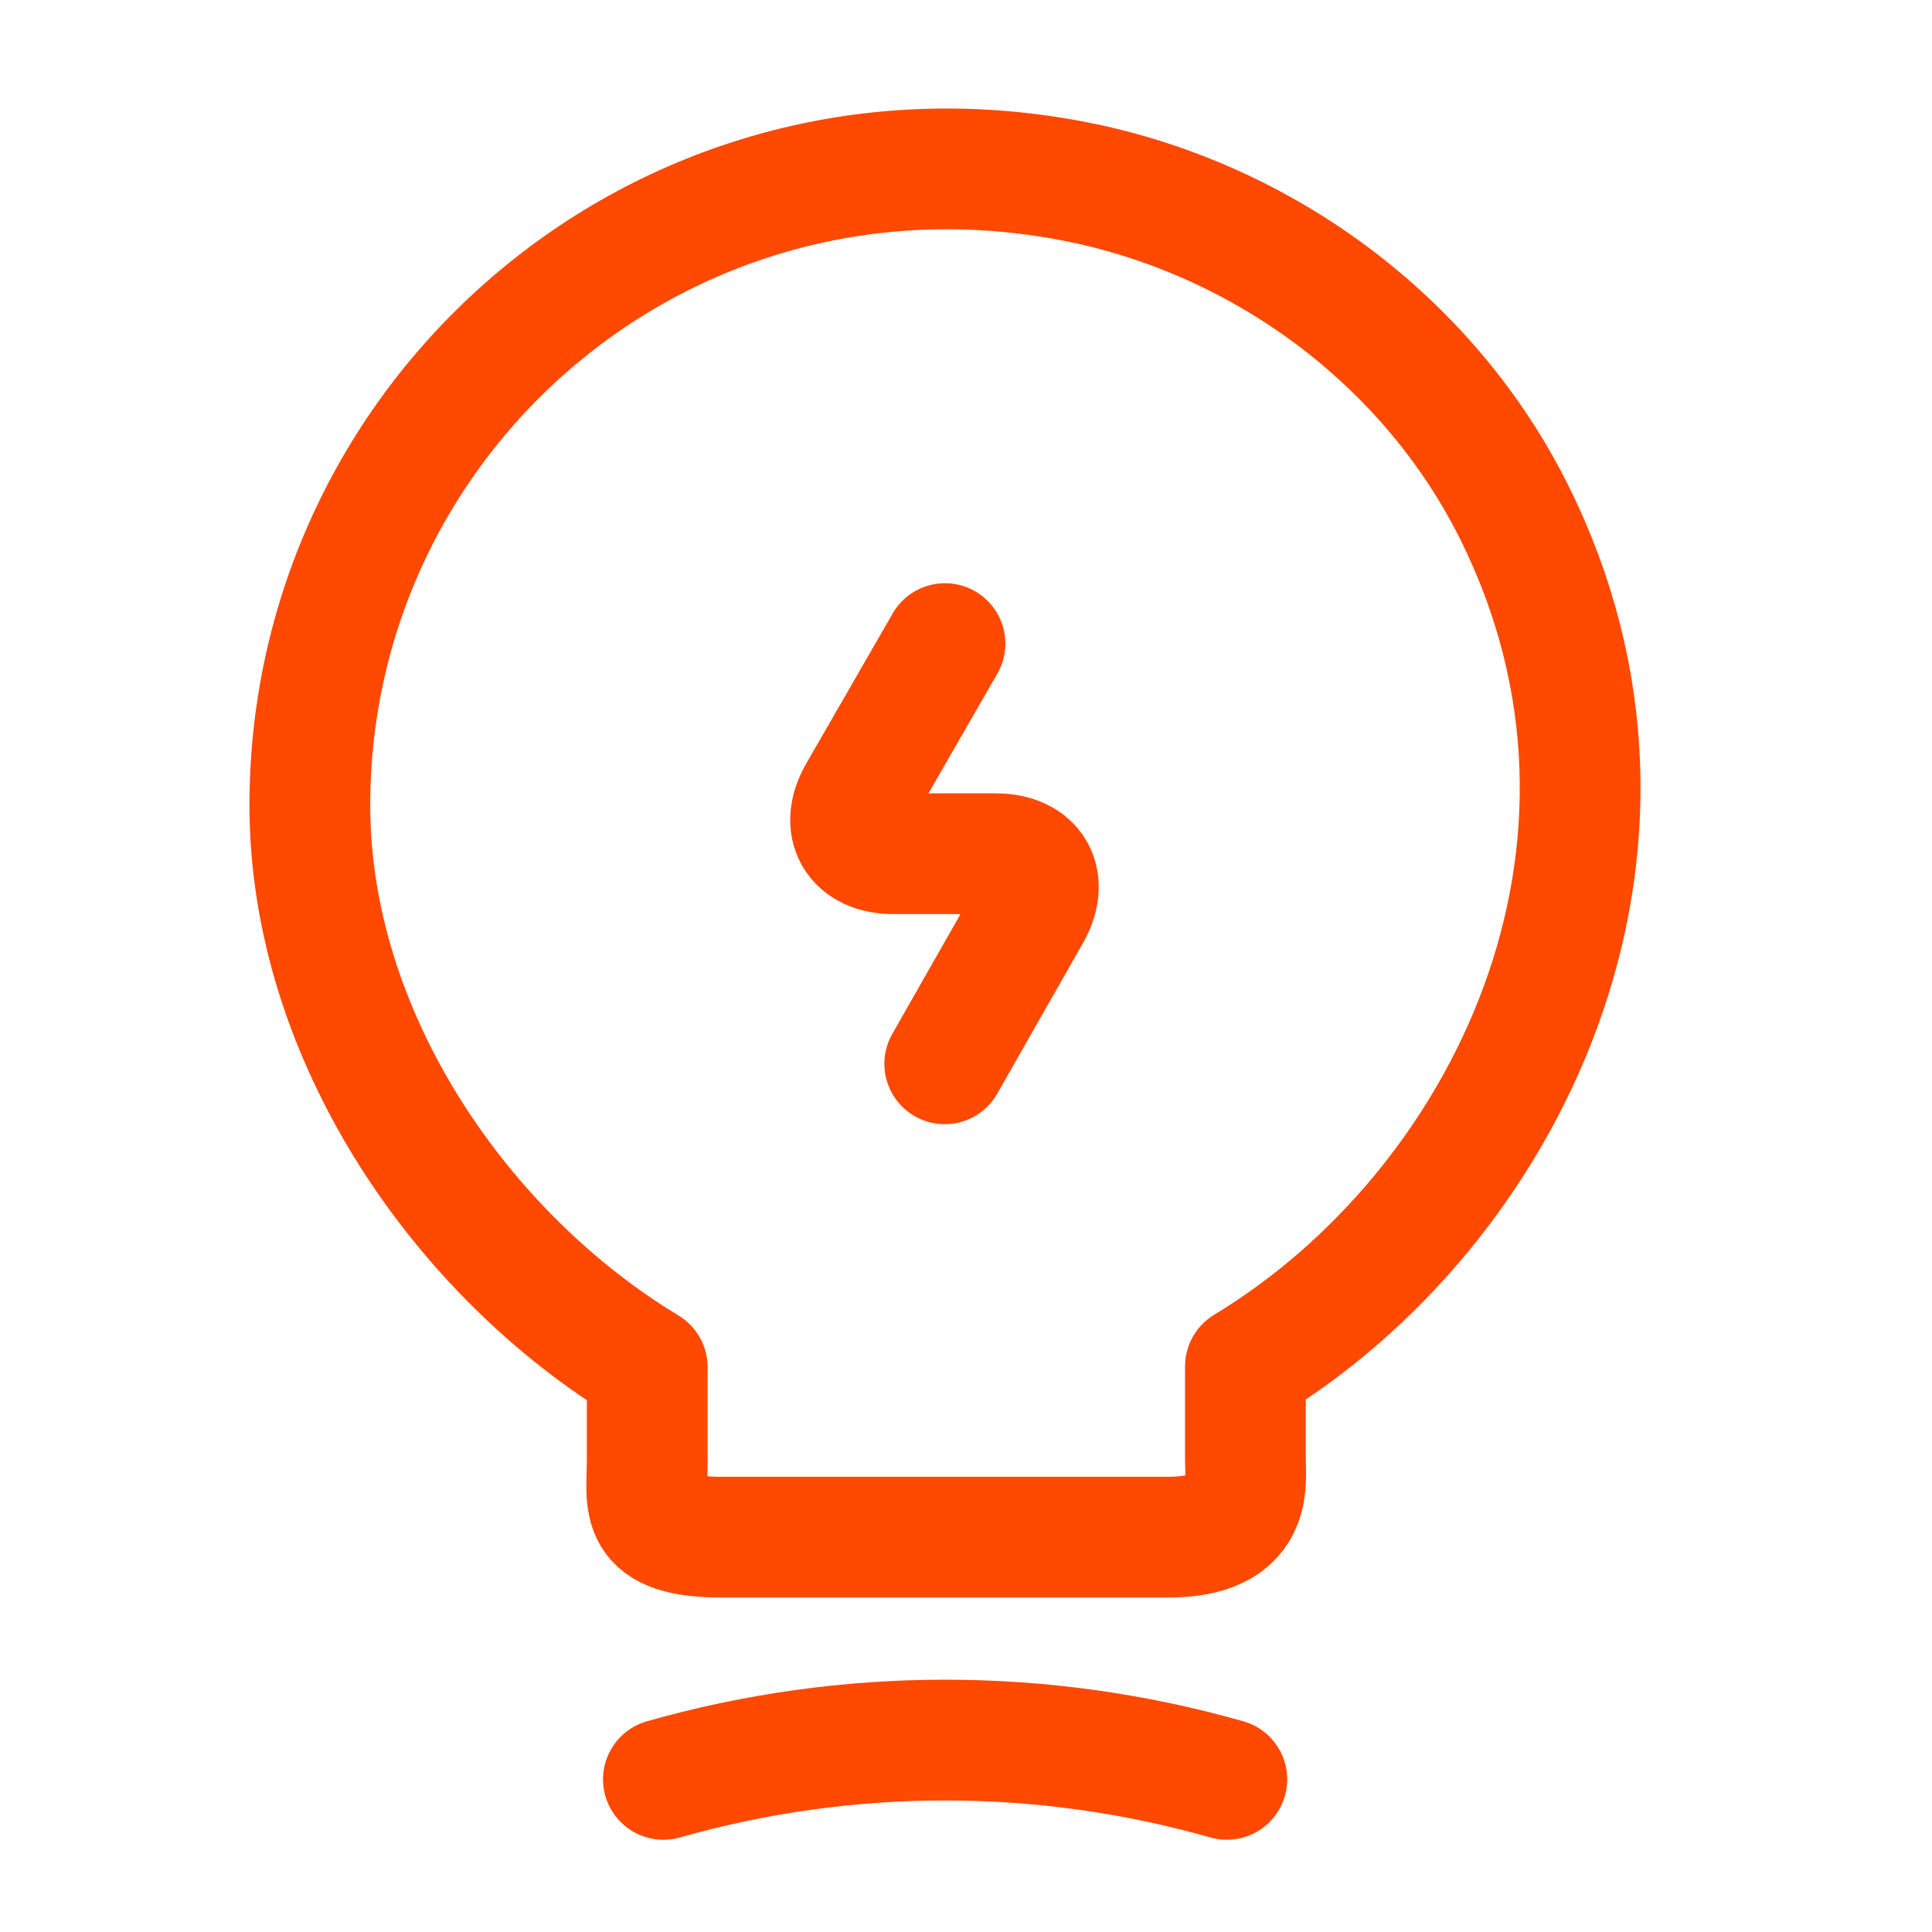
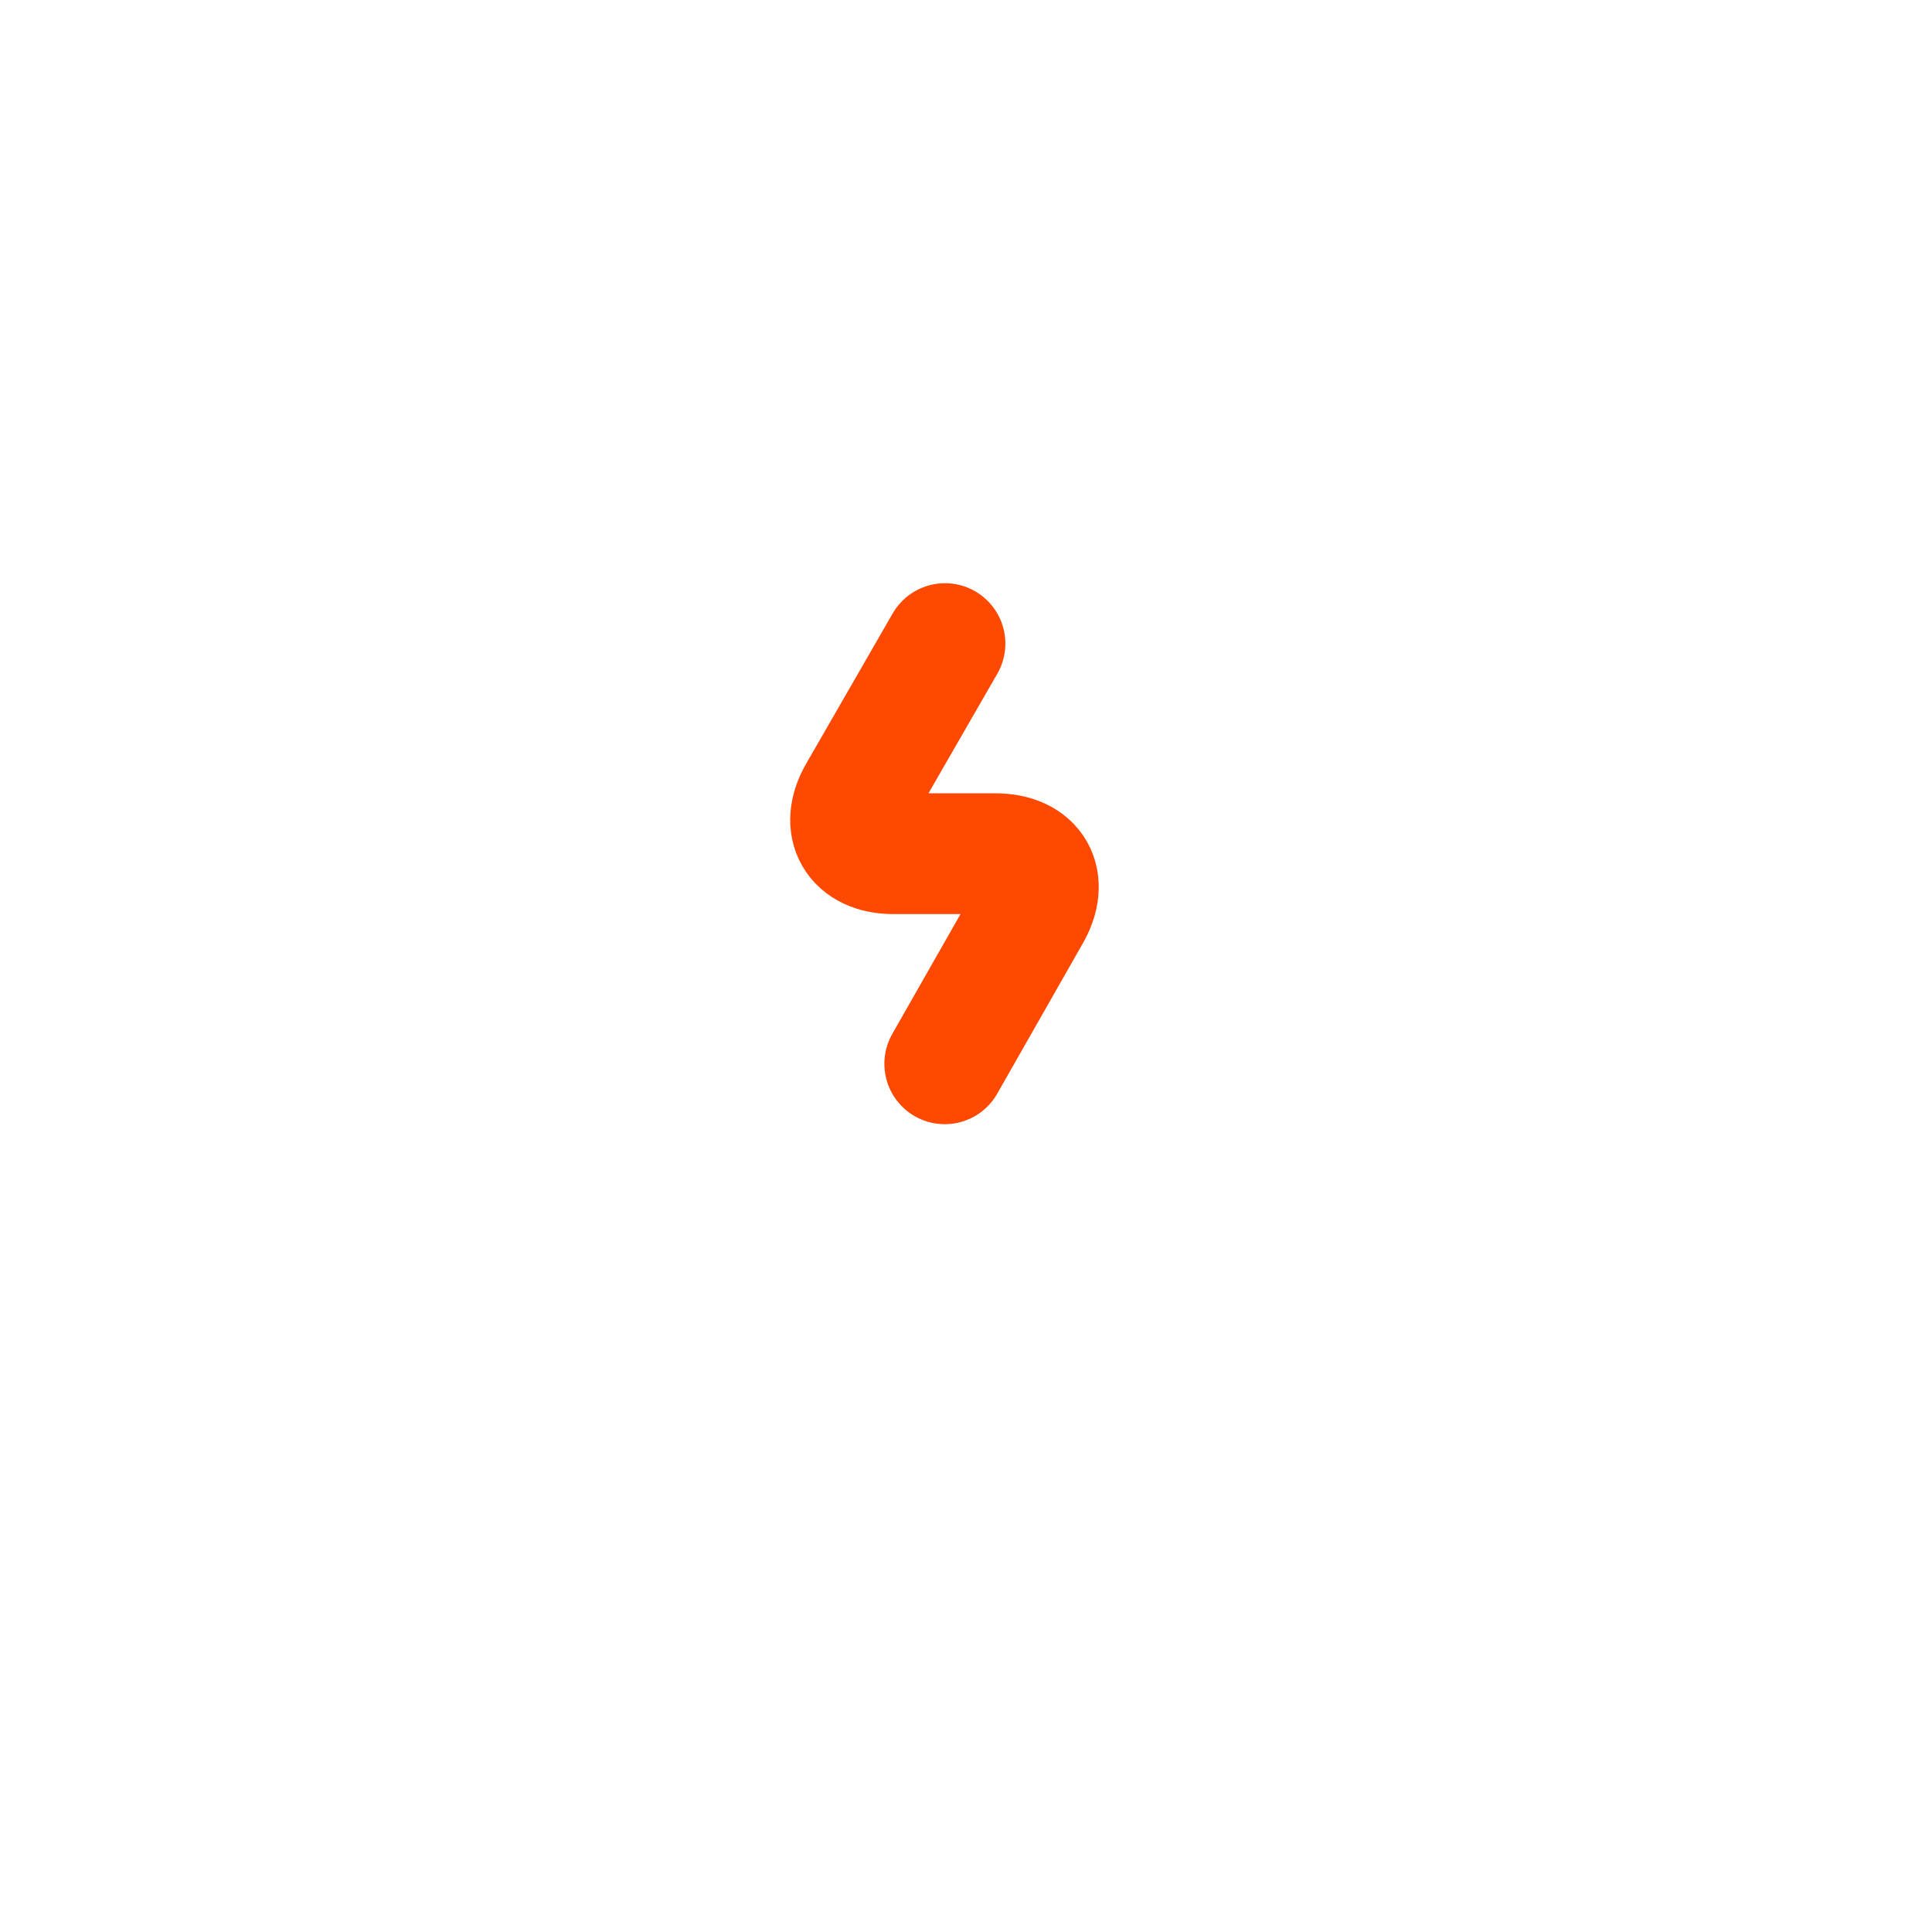
<svg xmlns="http://www.w3.org/2000/svg" version="1.1" id="Layer_1" x="0px" y="0px" viewBox="0 0 800 800" style="enable-background:new 0 0 800 800;" xml:space="preserve">
  <style type="text/css">
	.st0{fill:none;}
	.st1{fill:none;stroke:#FF4800;stroke-width:50;stroke-linecap:round;stroke-linejoin:round;stroke-miterlimit:133.333;}
</style>
-   <rect class="st0" width="800" height="800" />
  <path class="st1" d="M391.3,266.5l-35.7,62c-8,13.7-1.3,25,14.3,25h42.3c16,0,22.3,11.3,14.3,25l-35.3,62" />
-   <path class="st1" d="M268,604.8v-38.7c-76.7-46.3-139.7-136.7-139.7-232.7c0-165,151.7-294.3,323-257  c75.3,16.7,141.3,66.7,175.7,135.7c69.7,140-3.7,288.7-111.3,353.7v38.7c0,9.7,3.7,32-32,32H300C263.3,636.8,268,622.5,268,604.8z" />
-   <path class="st1" d="M274.7,736.8c76.3-21.7,157-21.7,233.3,0" />
</svg>